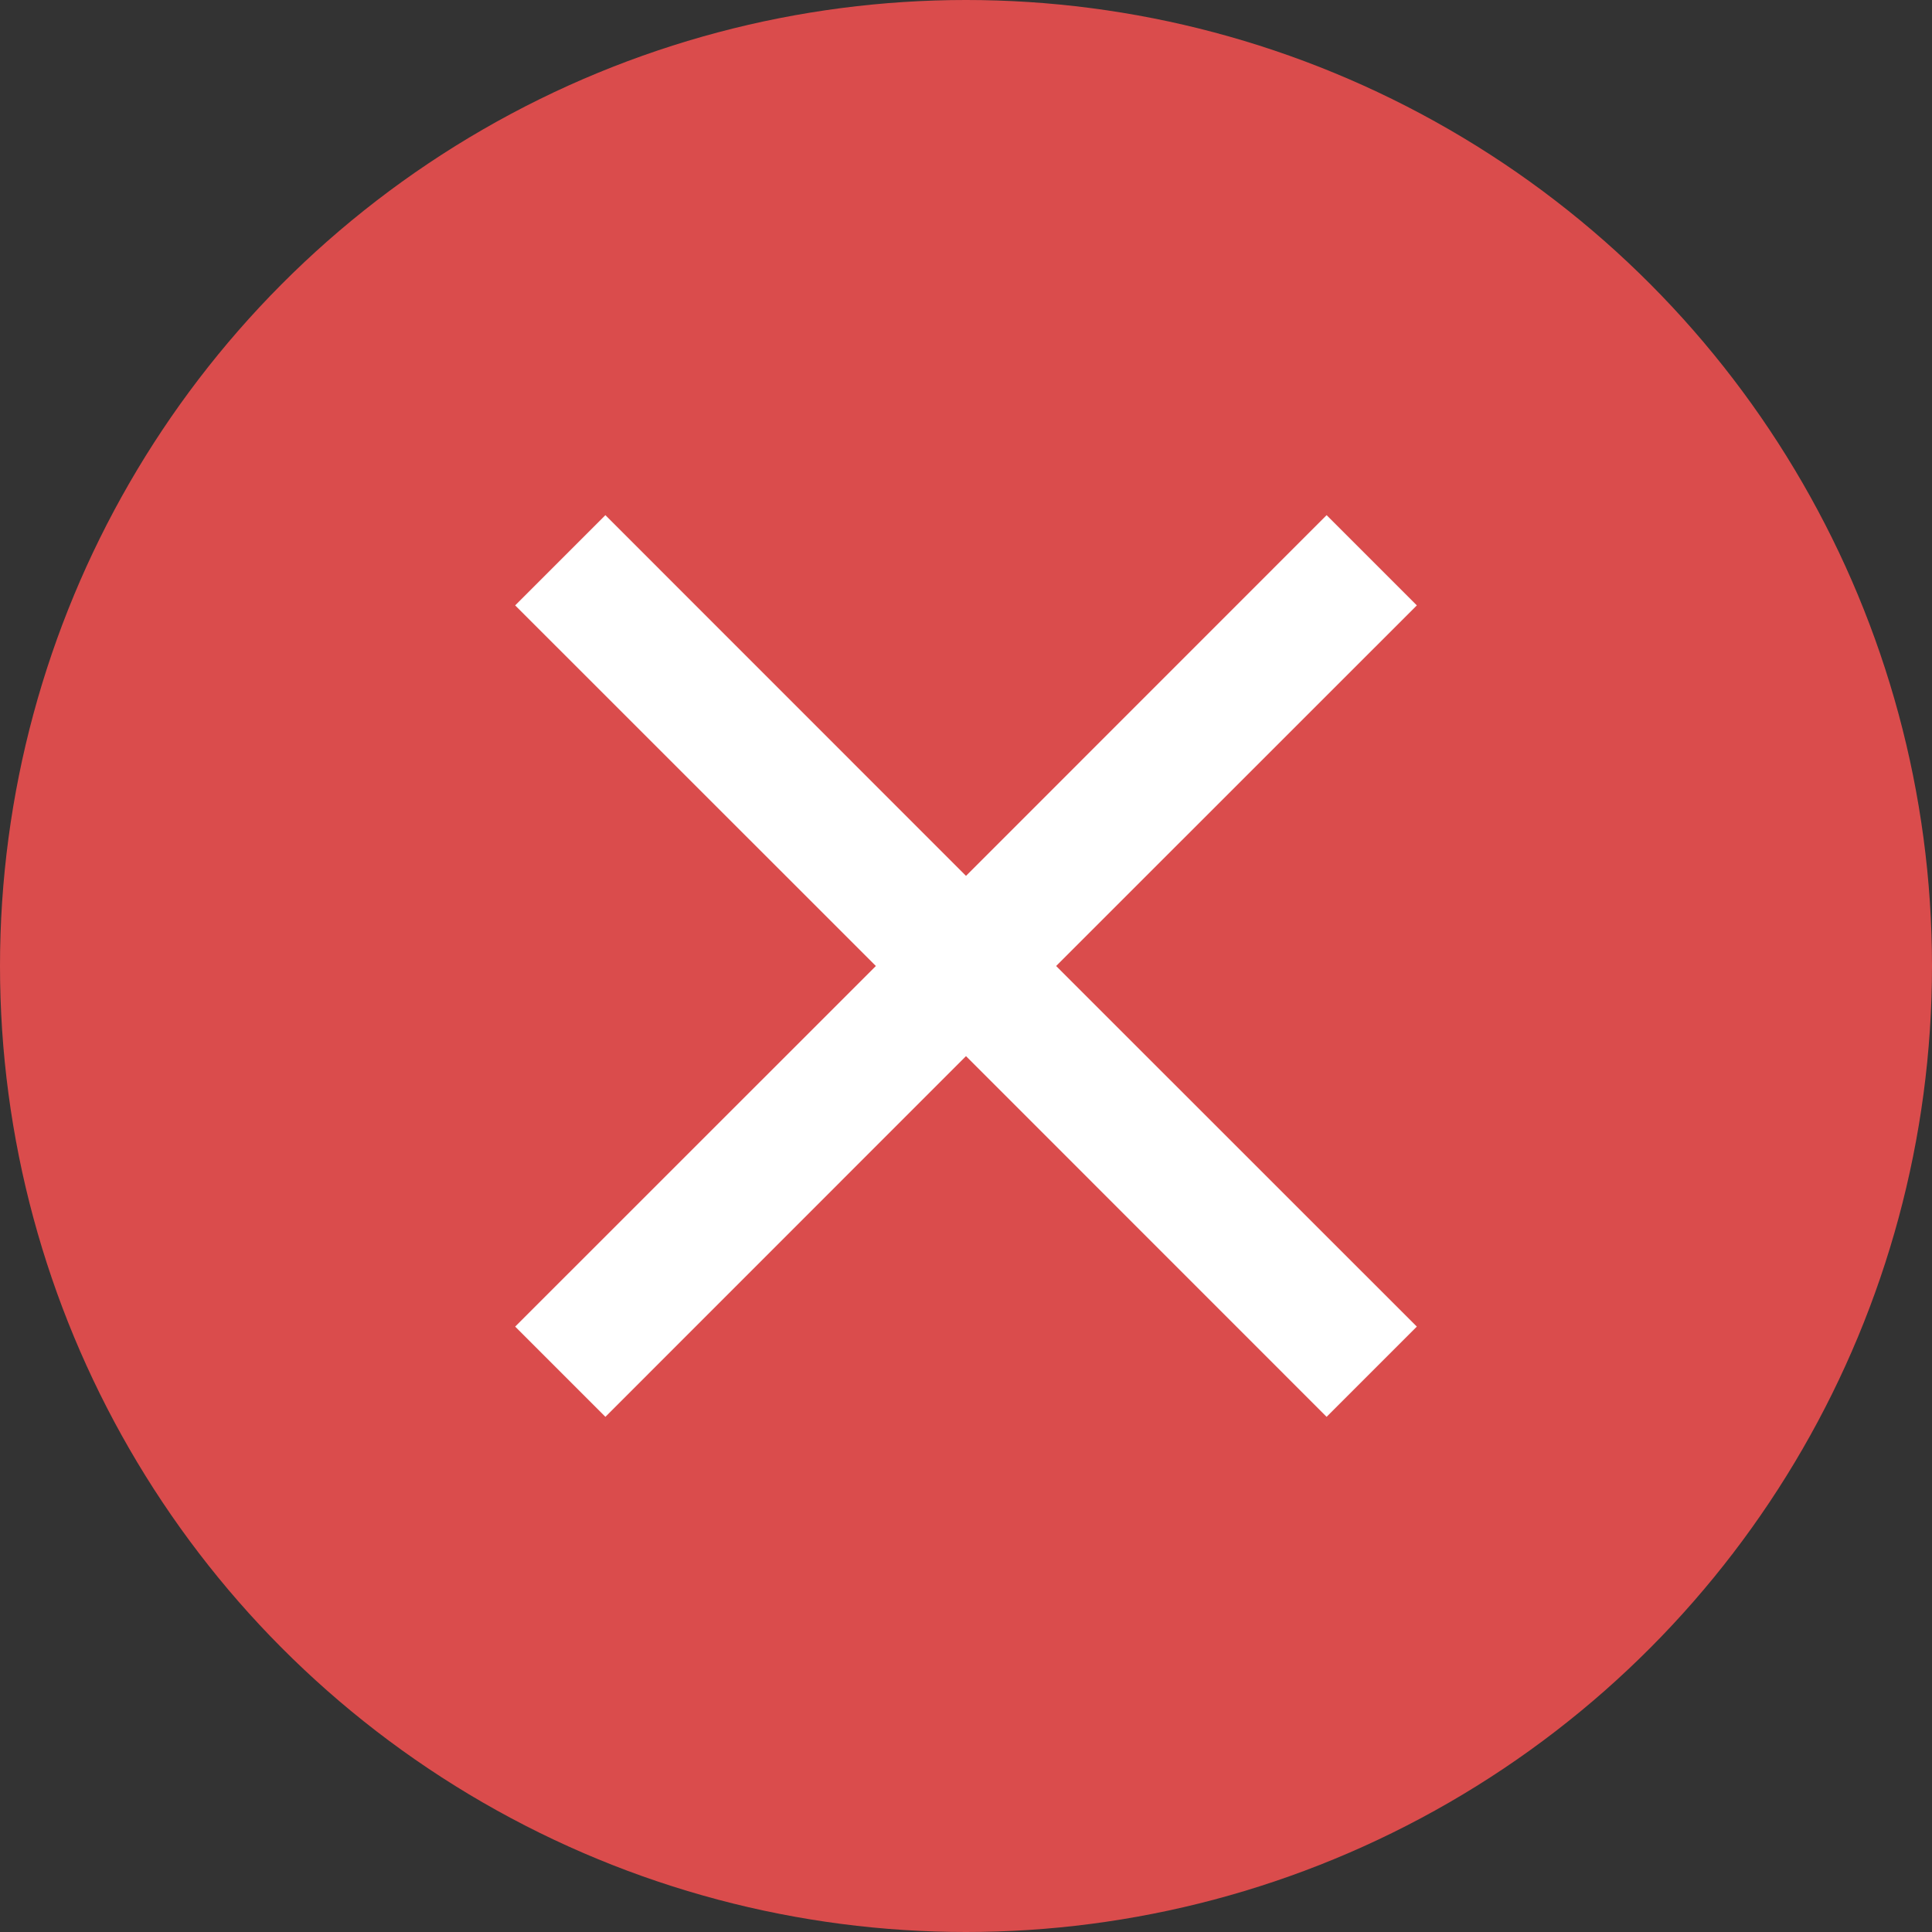
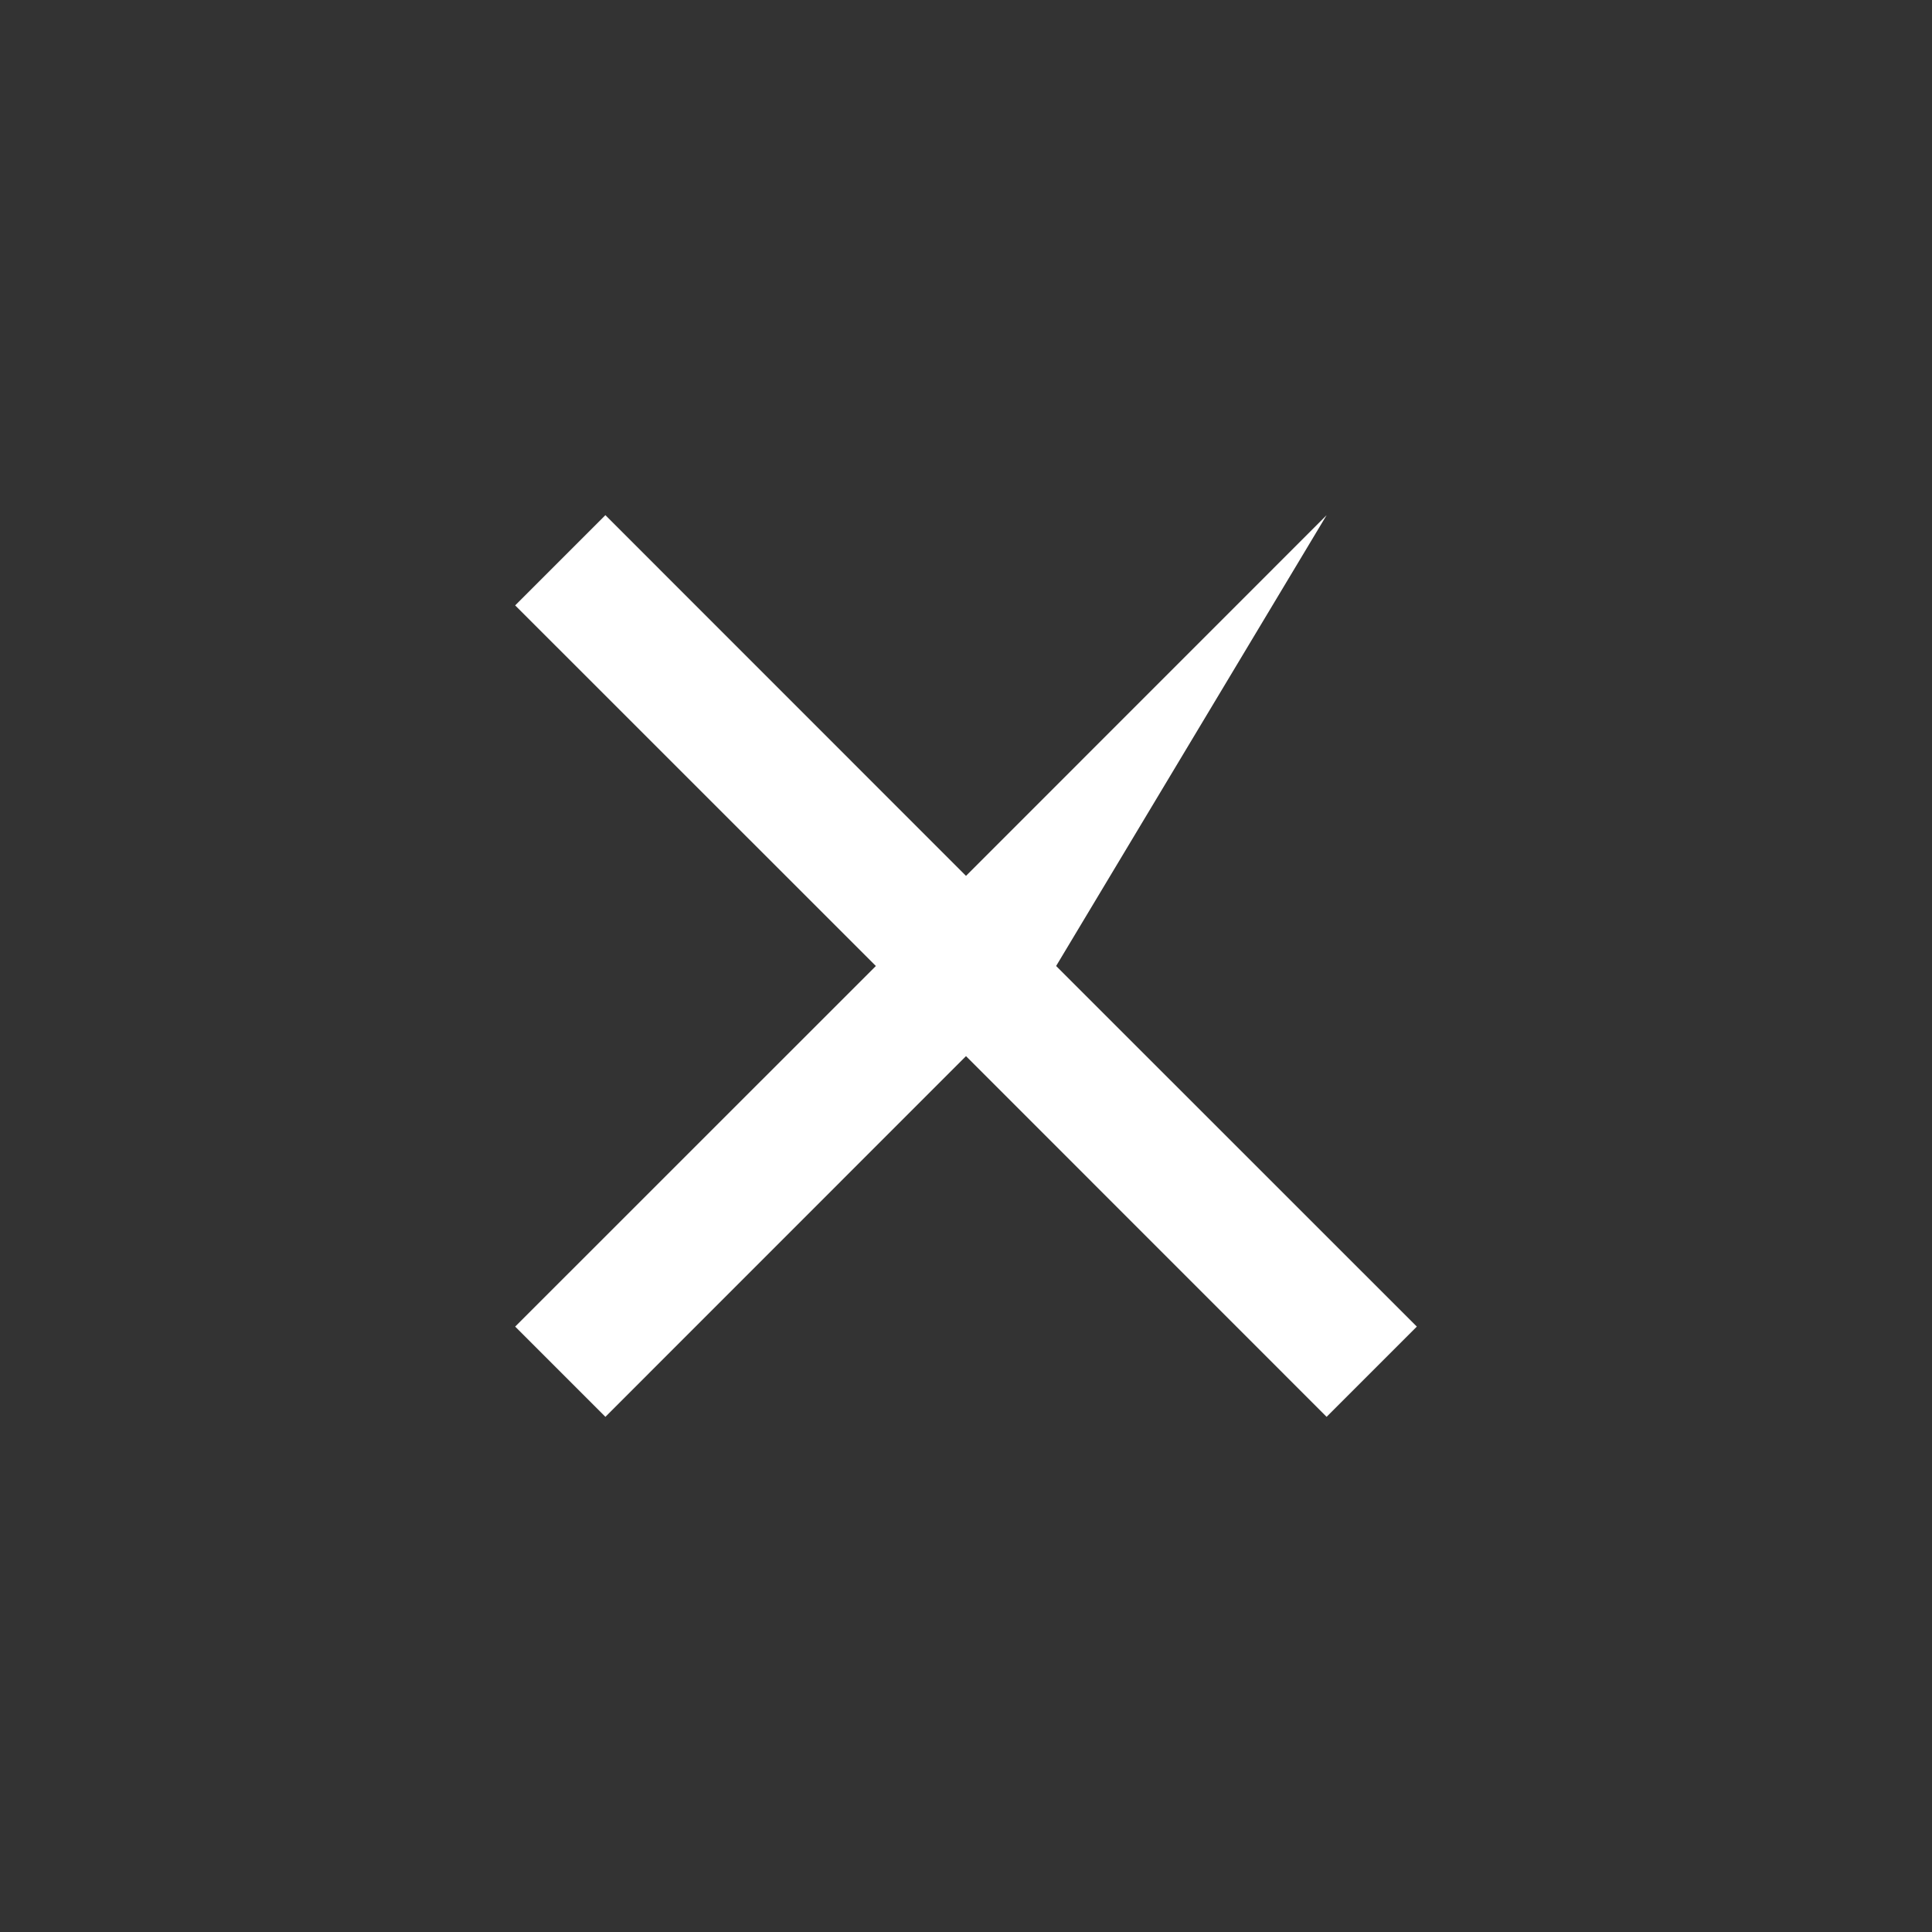
<svg xmlns="http://www.w3.org/2000/svg" width="20" height="20" viewBox="0 0 20 20" fill="none">
  <rect x="0" y="0" width="20" height="20" fill="#333333" stroke="none" />
-   <circle cx="10" cy="10" r="10" fill="#DA4C4C" />
-   <path d="M6.267 14.667L5.333 13.733L9.067 10L5.333 6.267L6.267 5.333L10 9.067L13.733 5.333L14.667 6.267L10.933 10L14.667 13.733L13.733 14.667L10 10.933L6.267 14.667Z" fill="white" />
+   <path d="M6.267 14.667L5.333 13.733L9.067 10L5.333 6.267L6.267 5.333L10 9.067L13.733 5.333L10.933 10L14.667 13.733L13.733 14.667L10 10.933L6.267 14.667Z" fill="white" />
</svg>